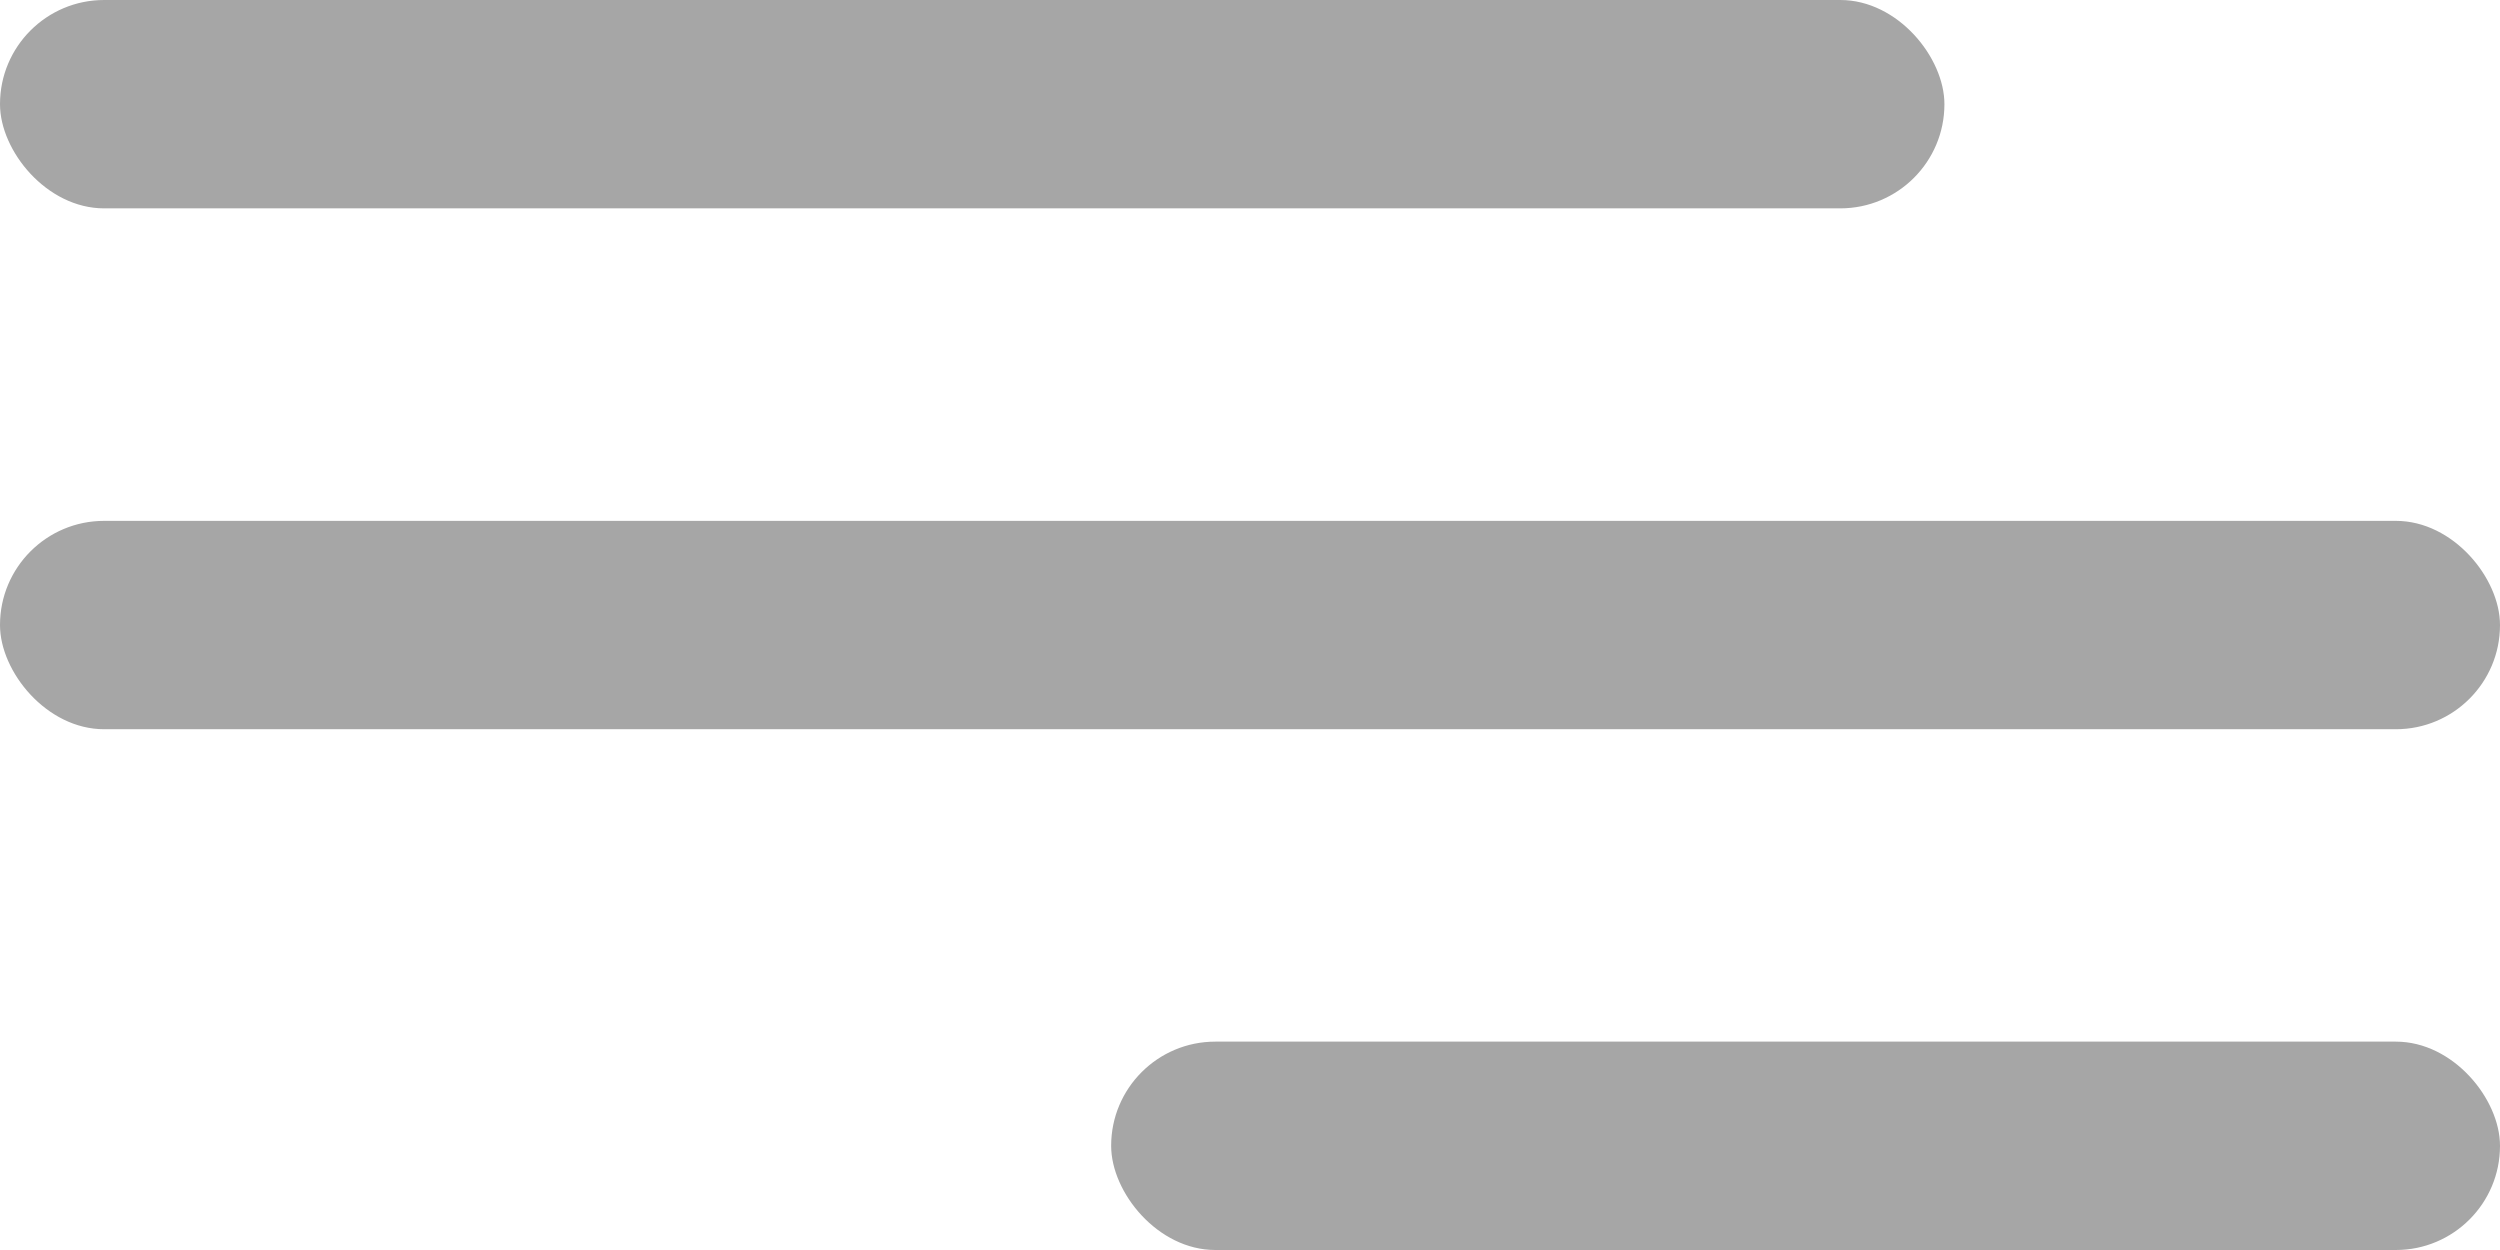
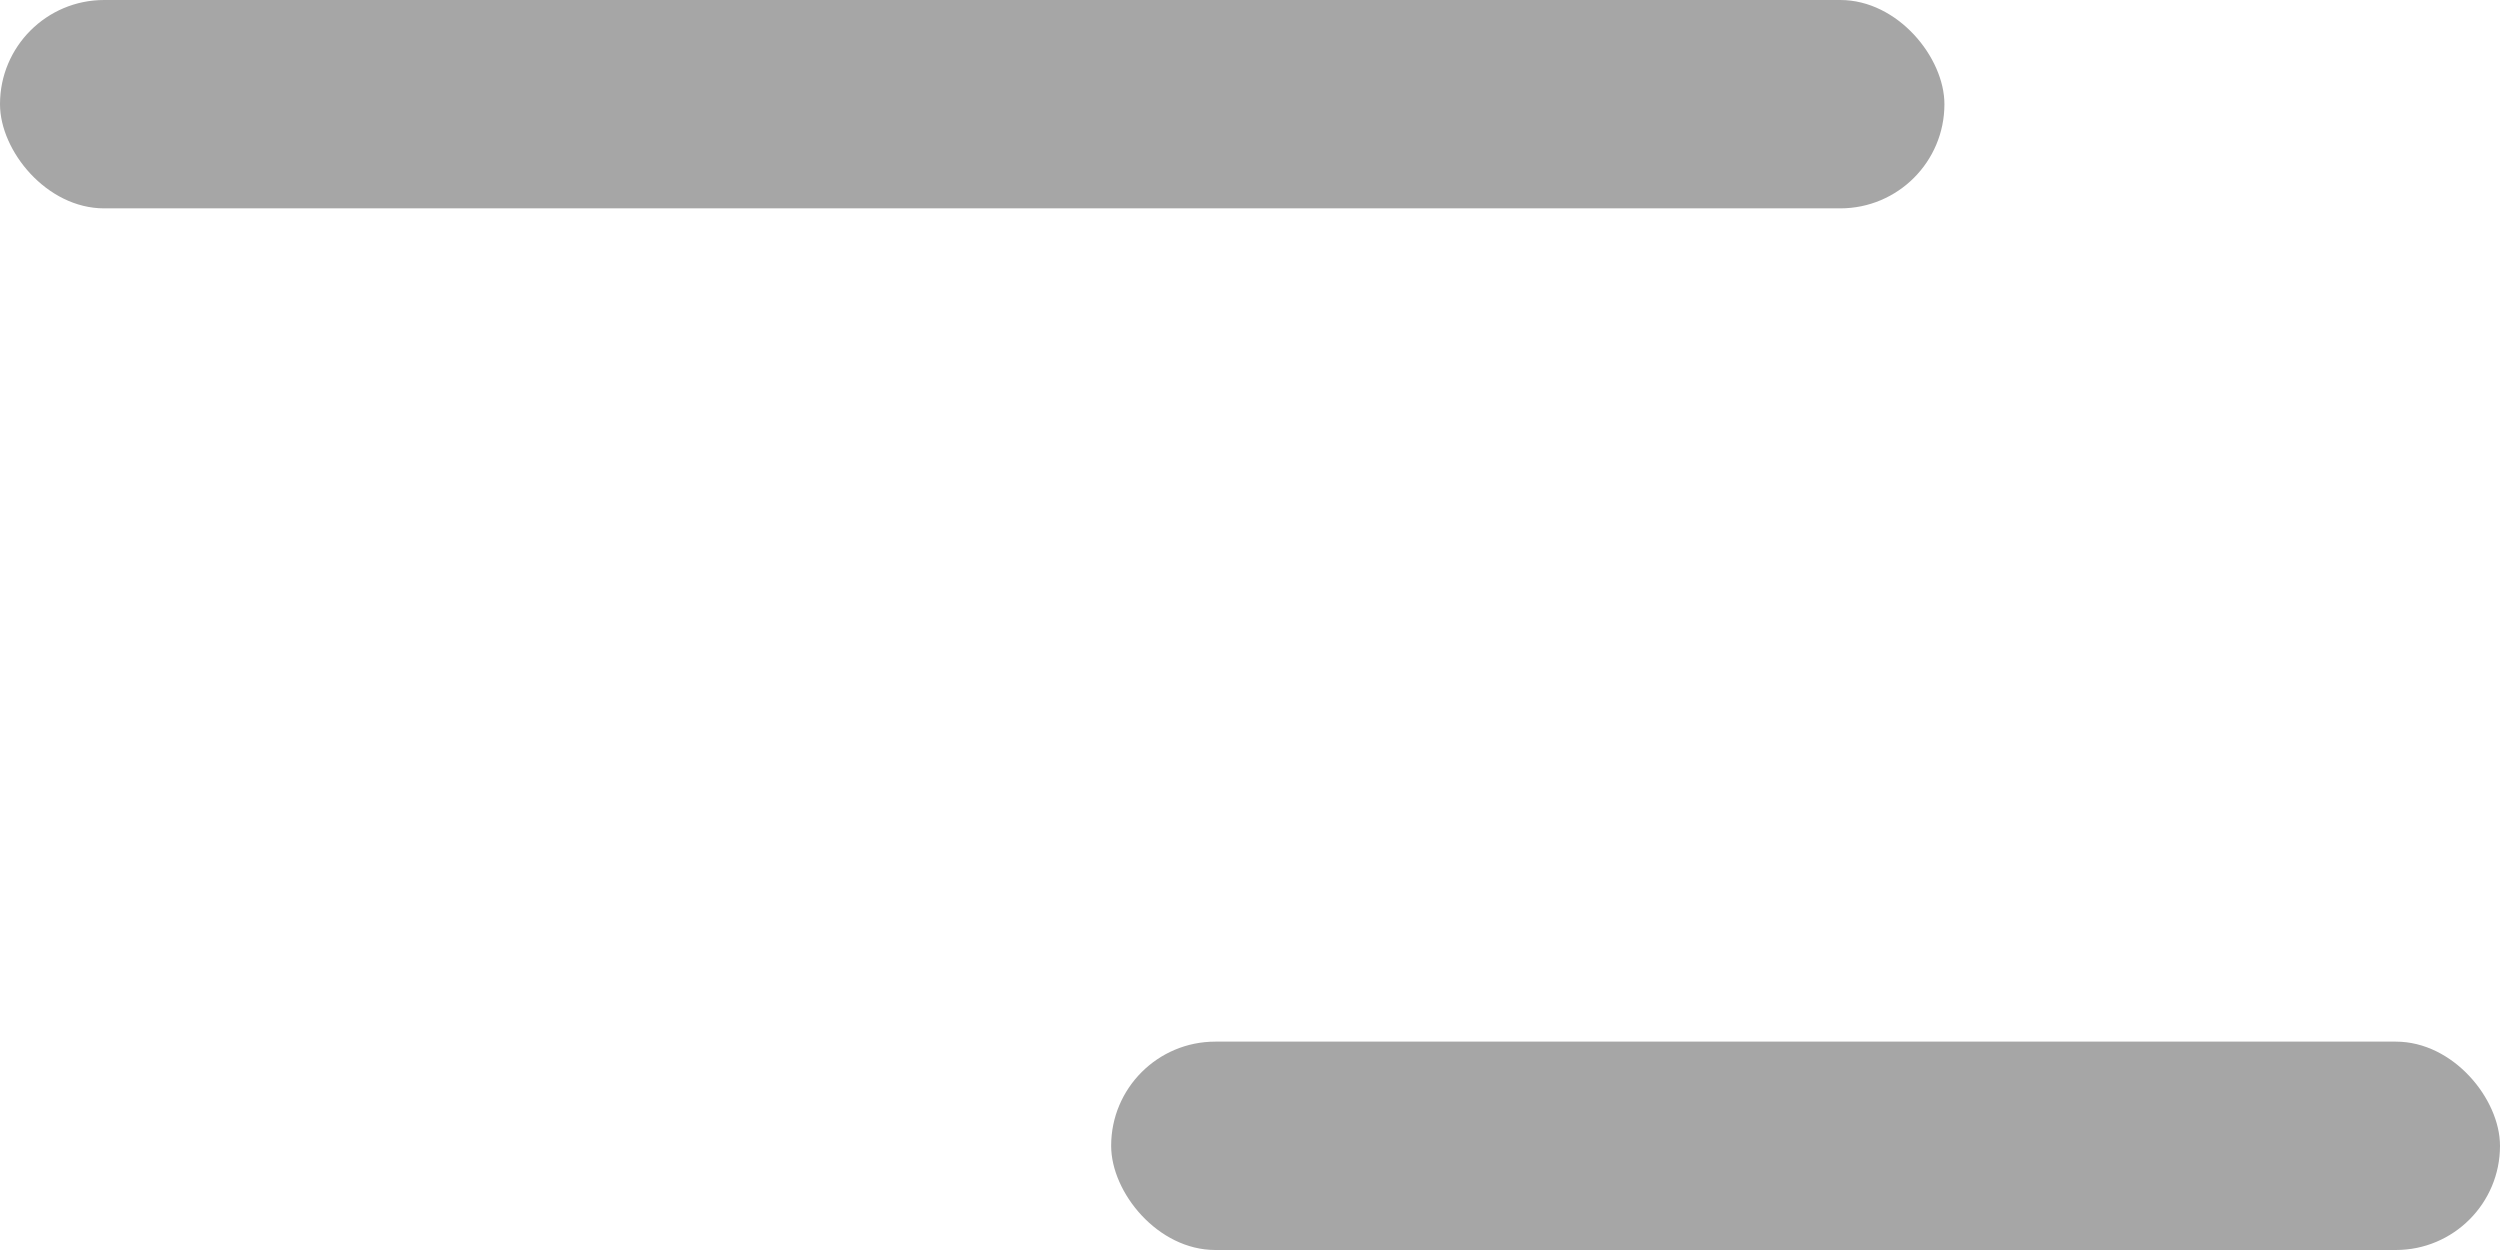
<svg xmlns="http://www.w3.org/2000/svg" width="26" height="13" viewBox="0 0 26 13" fill="none">
  <rect width="20.222" height="2.167" rx="1.083" fill="#A6A6A6" />
-   <rect y="5.417" width="26" height="2.167" rx="1.083" fill="#A6A6A6" />
  <rect x="11.556" y="10.833" width="14.444" height="2.167" rx="1.083" fill="#A6A6A6" />
</svg>